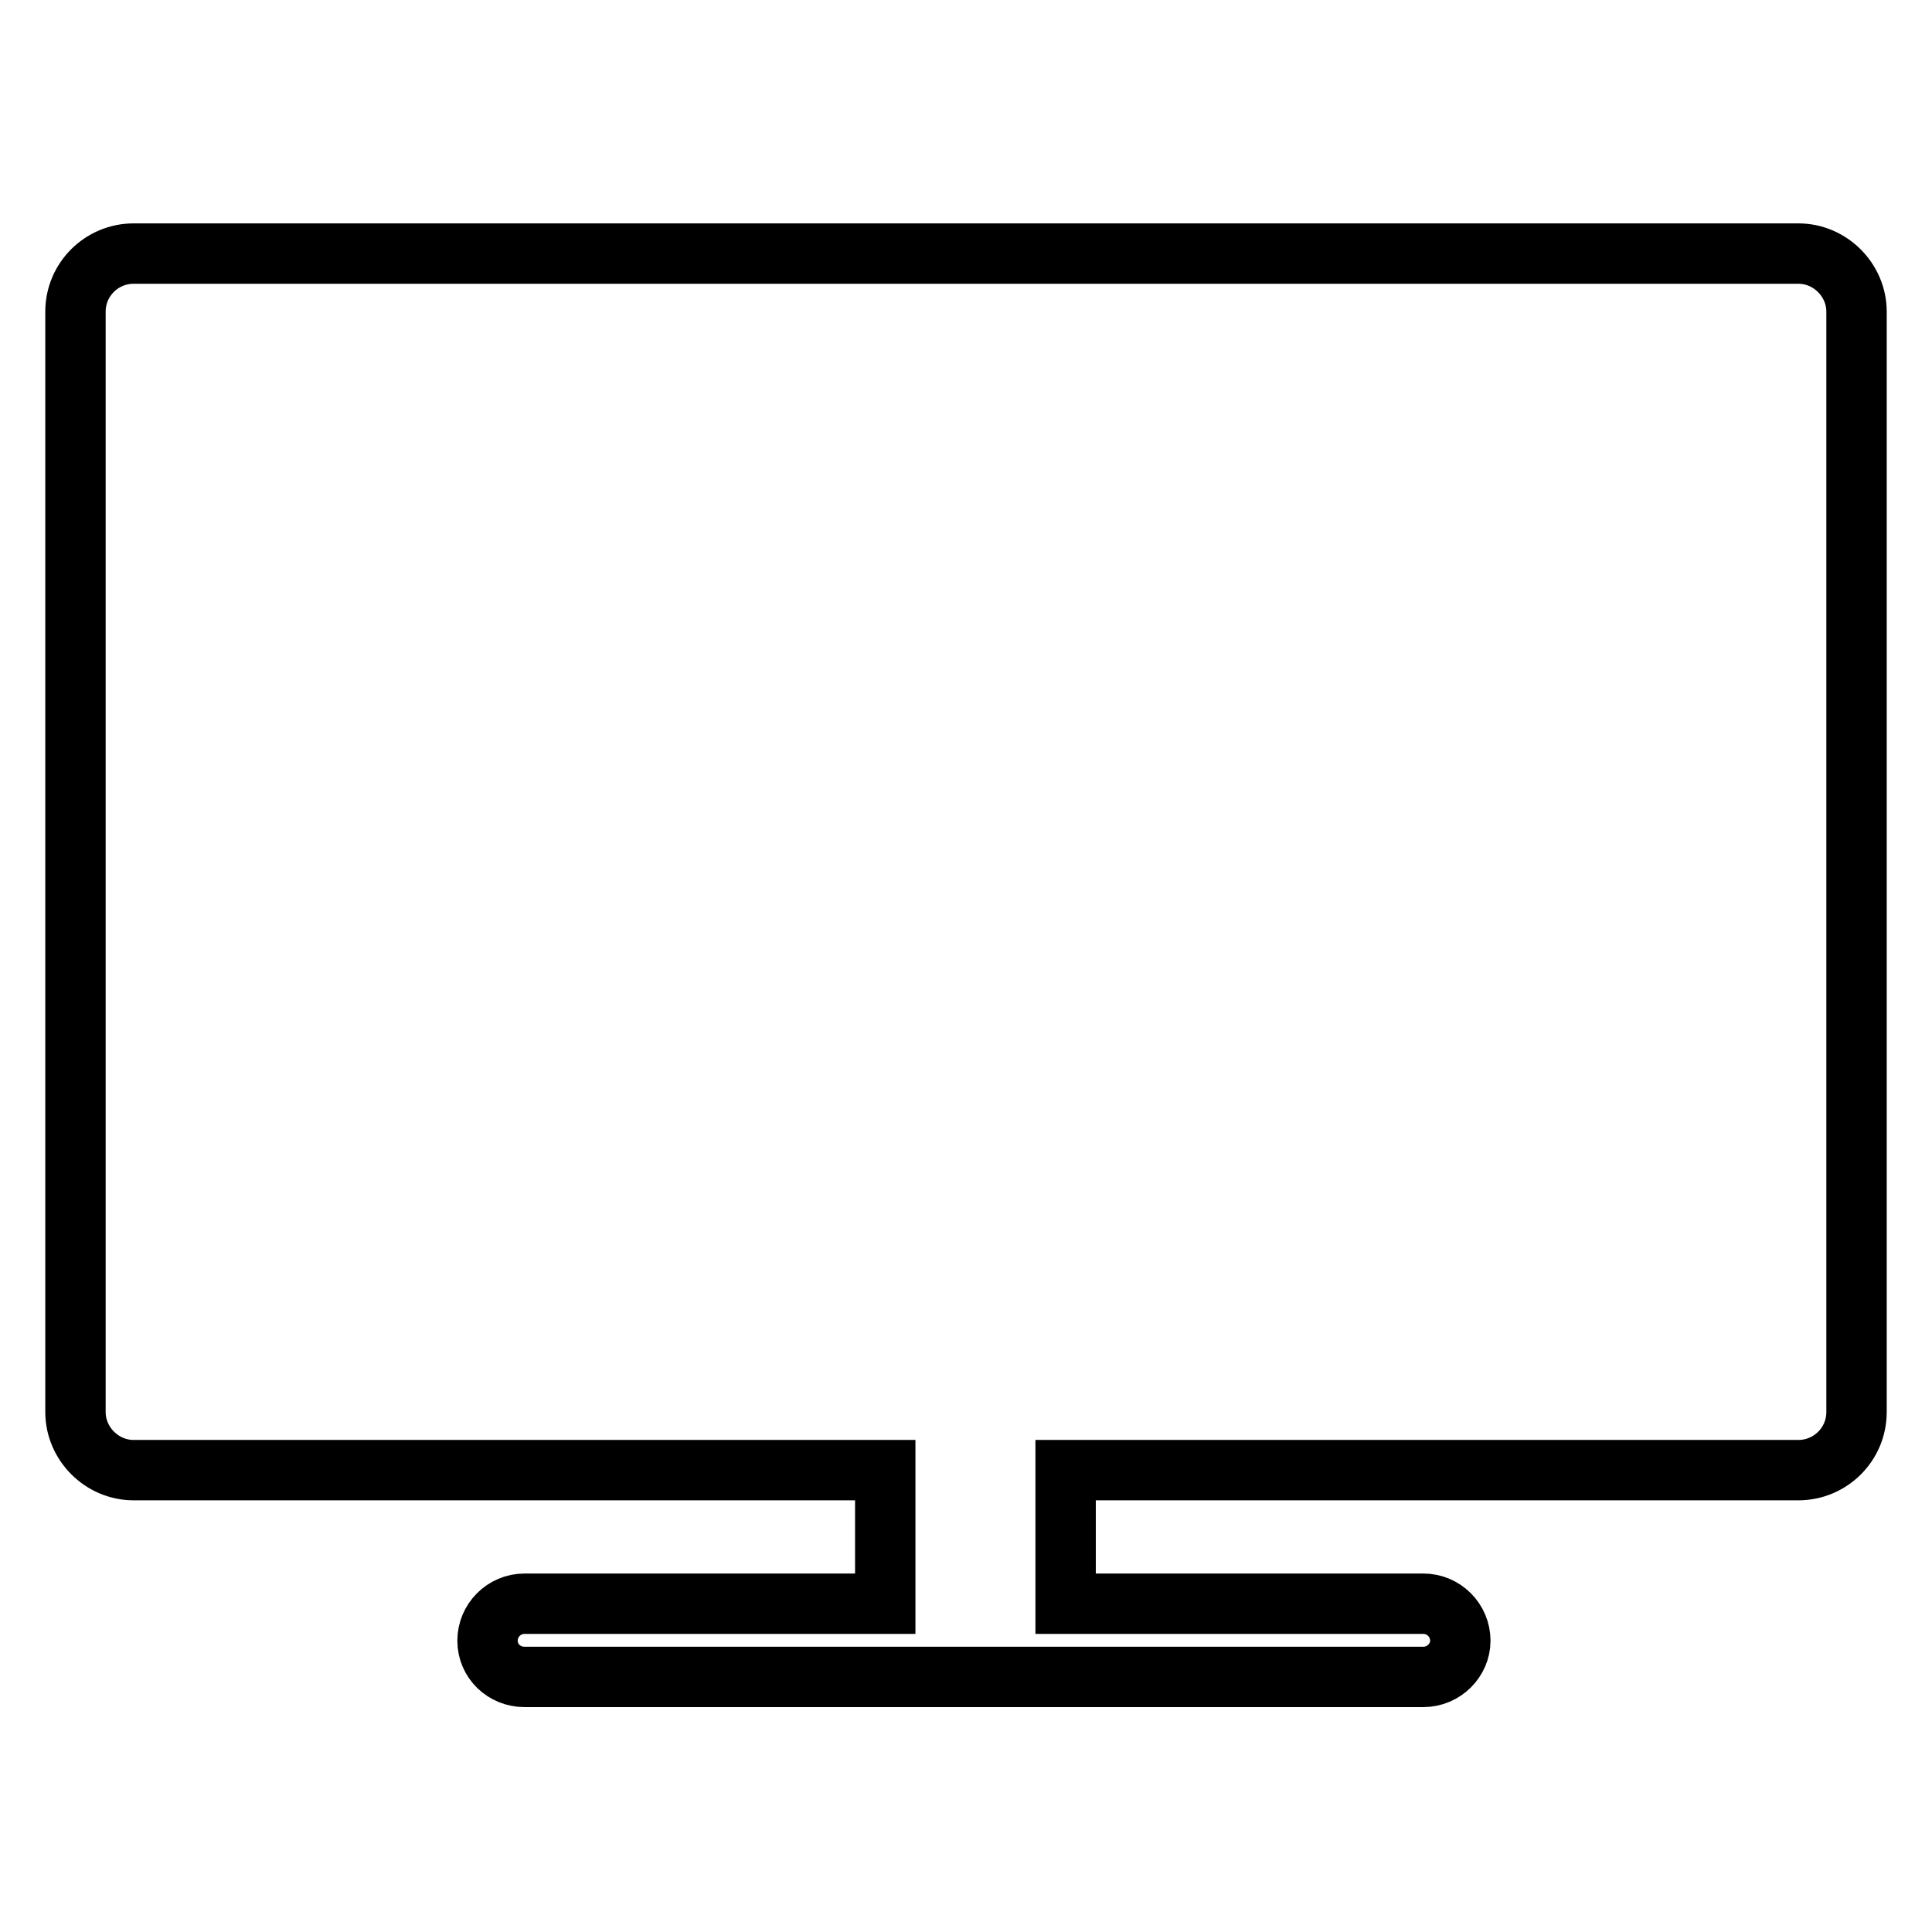
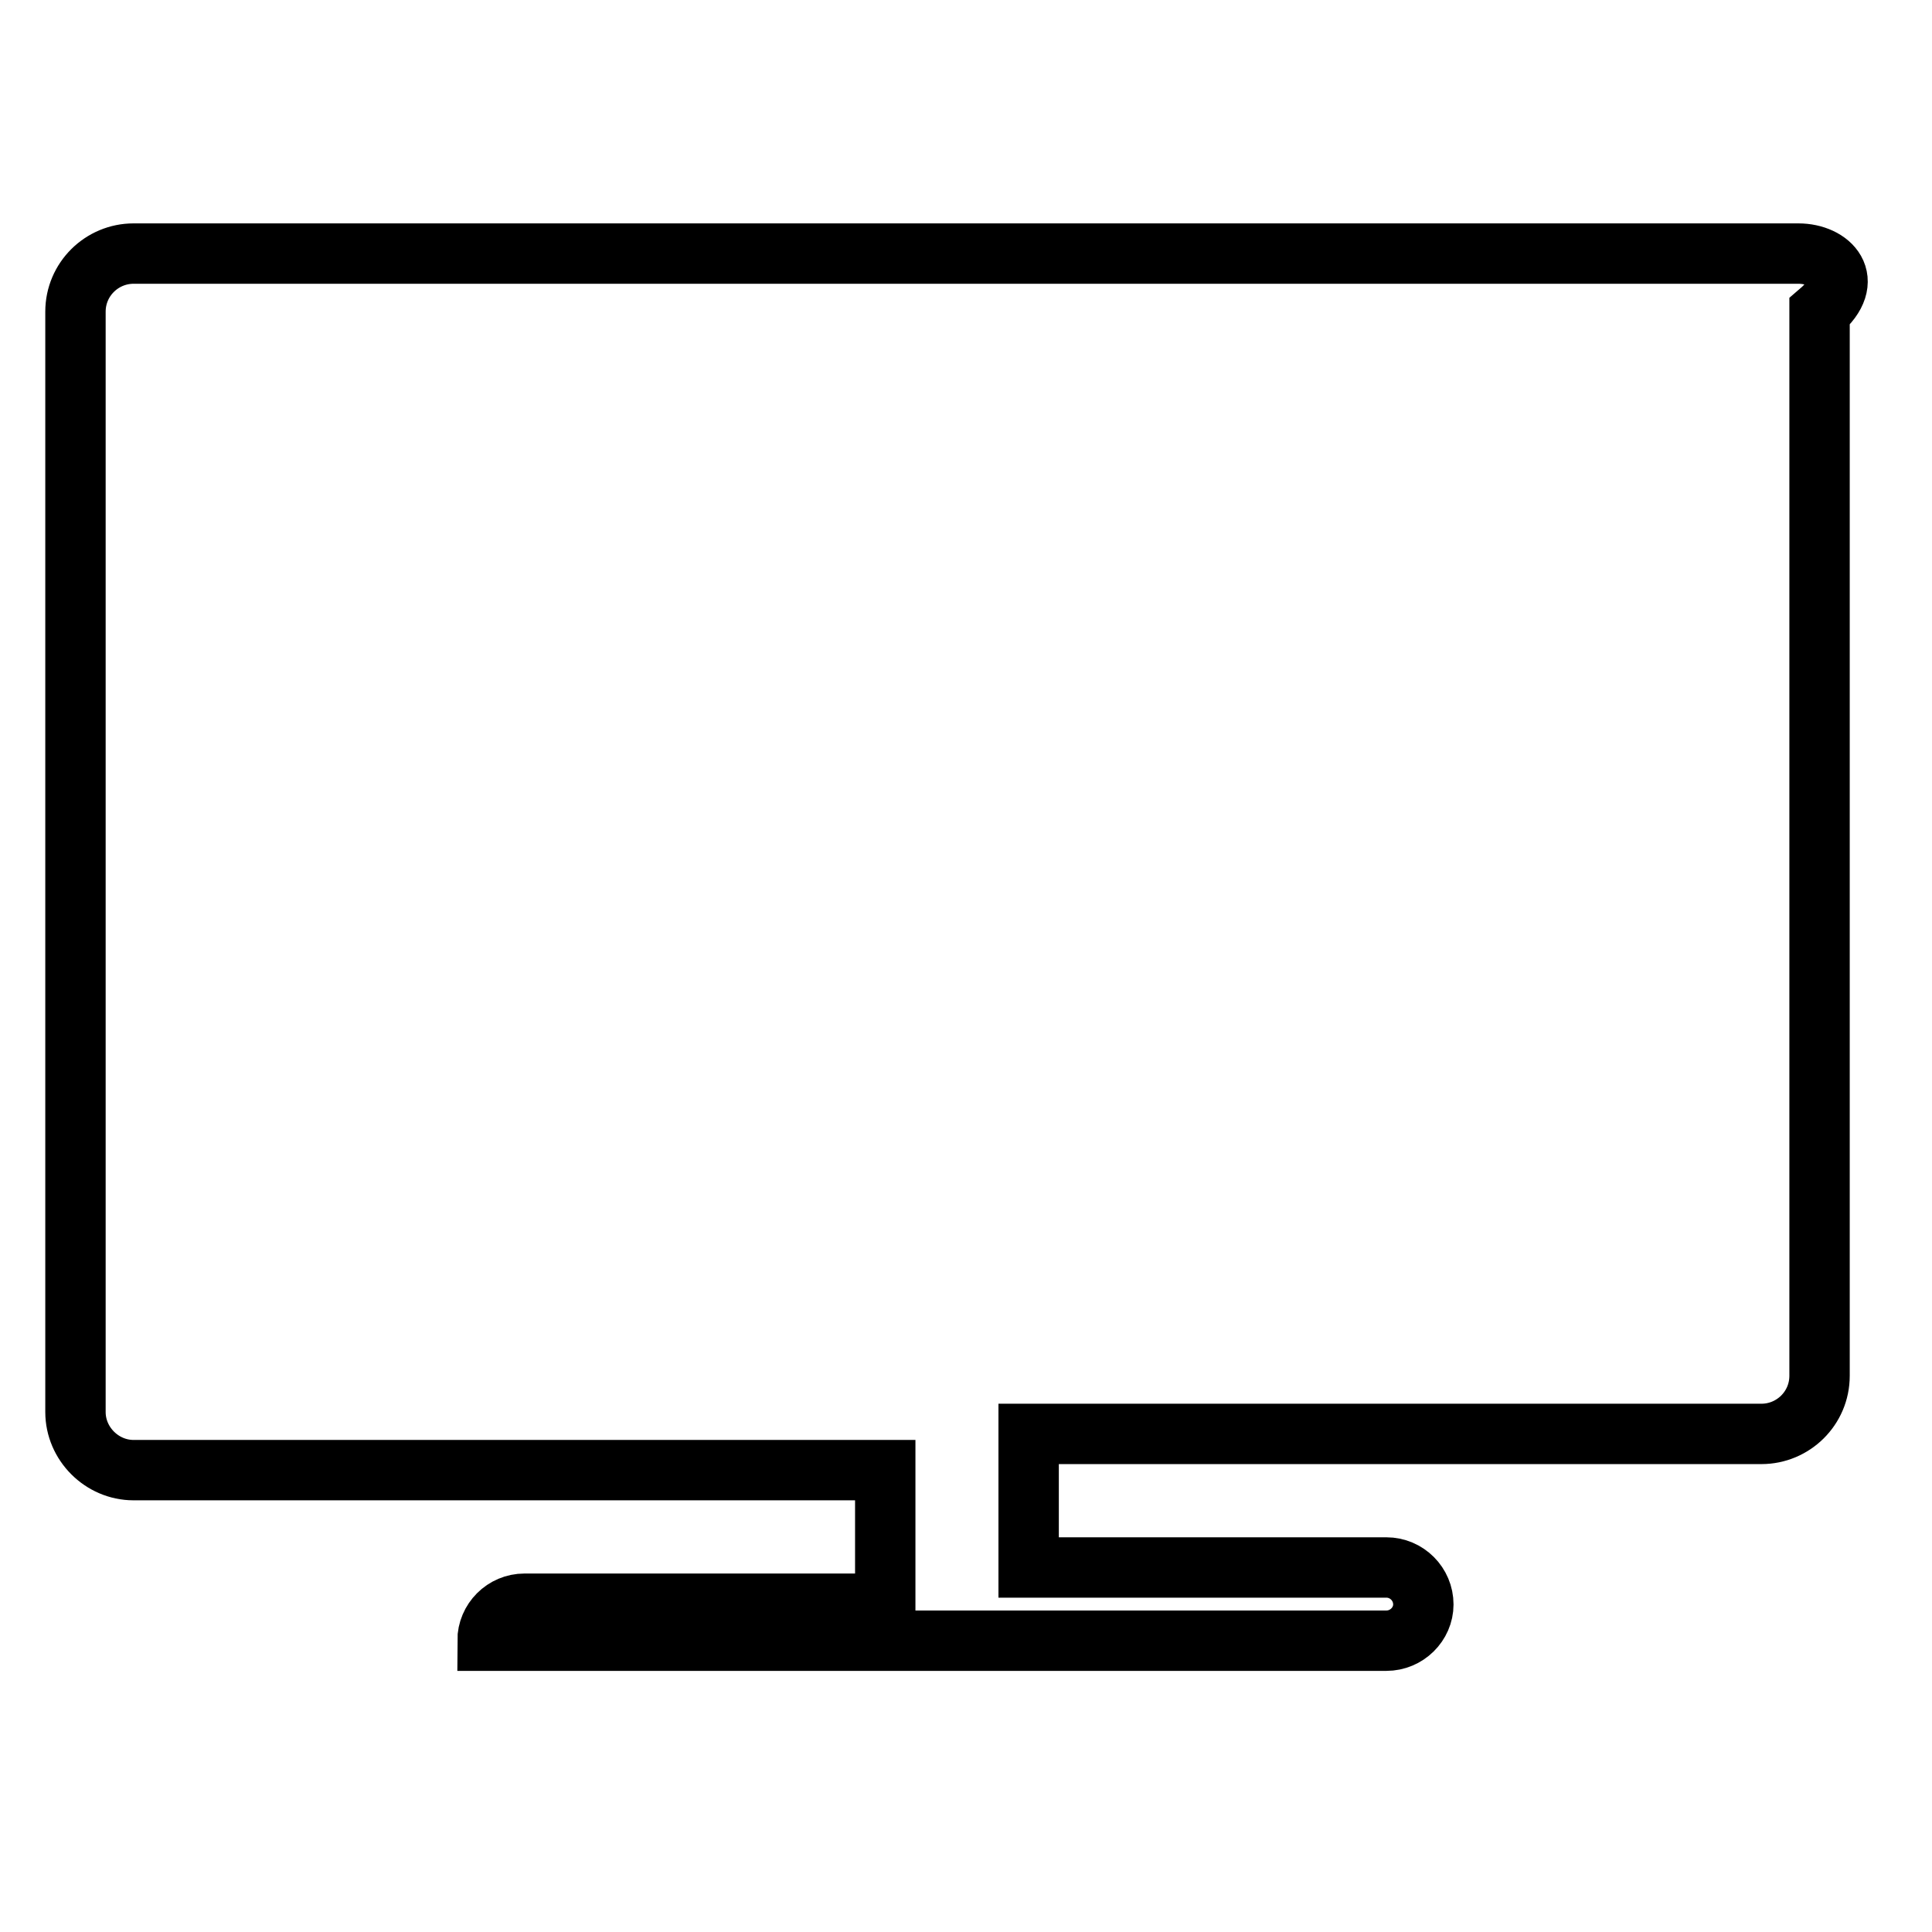
<svg xmlns="http://www.w3.org/2000/svg" version="1.1" x="0px" y="0px" viewBox="0 0 256 256" enable-background="new 0 0 256 256" xml:space="preserve">
  <g>
-     <path stroke-width="8" fill-opacity="0" stroke="#000000" d="M238.3,33.6H17.7c-4.2,0-7.7,3.4-7.7,7.7v145.8c0,4.2,3.5,7.7,7.7,7.7h99.6v17.7H69.5 c-2.7,0-4.9,2.2-4.9,4.9c0,2.7,2.2,4.8,4.9,4.8h119.1c2.7,0,4.9-2.2,4.9-4.8c0-2.7-2.2-4.9-4.9-4.9h-47.4v-17.7h97.1 c4.2,0,7.7-3.4,7.7-7.7V41.3C246,37.1,242.5,33.6,238.3,33.6z" />
+     <path stroke-width="8" fill-opacity="0" stroke="#000000" d="M238.3,33.6H17.7c-4.2,0-7.7,3.4-7.7,7.7v145.8c0,4.2,3.5,7.7,7.7,7.7h99.6v17.7H69.5 c-2.7,0-4.9,2.2-4.9,4.9h119.1c2.7,0,4.9-2.2,4.9-4.8c0-2.7-2.2-4.9-4.9-4.9h-47.4v-17.7h97.1 c4.2,0,7.7-3.4,7.7-7.7V41.3C246,37.1,242.5,33.6,238.3,33.6z" />
  </g>
</svg>